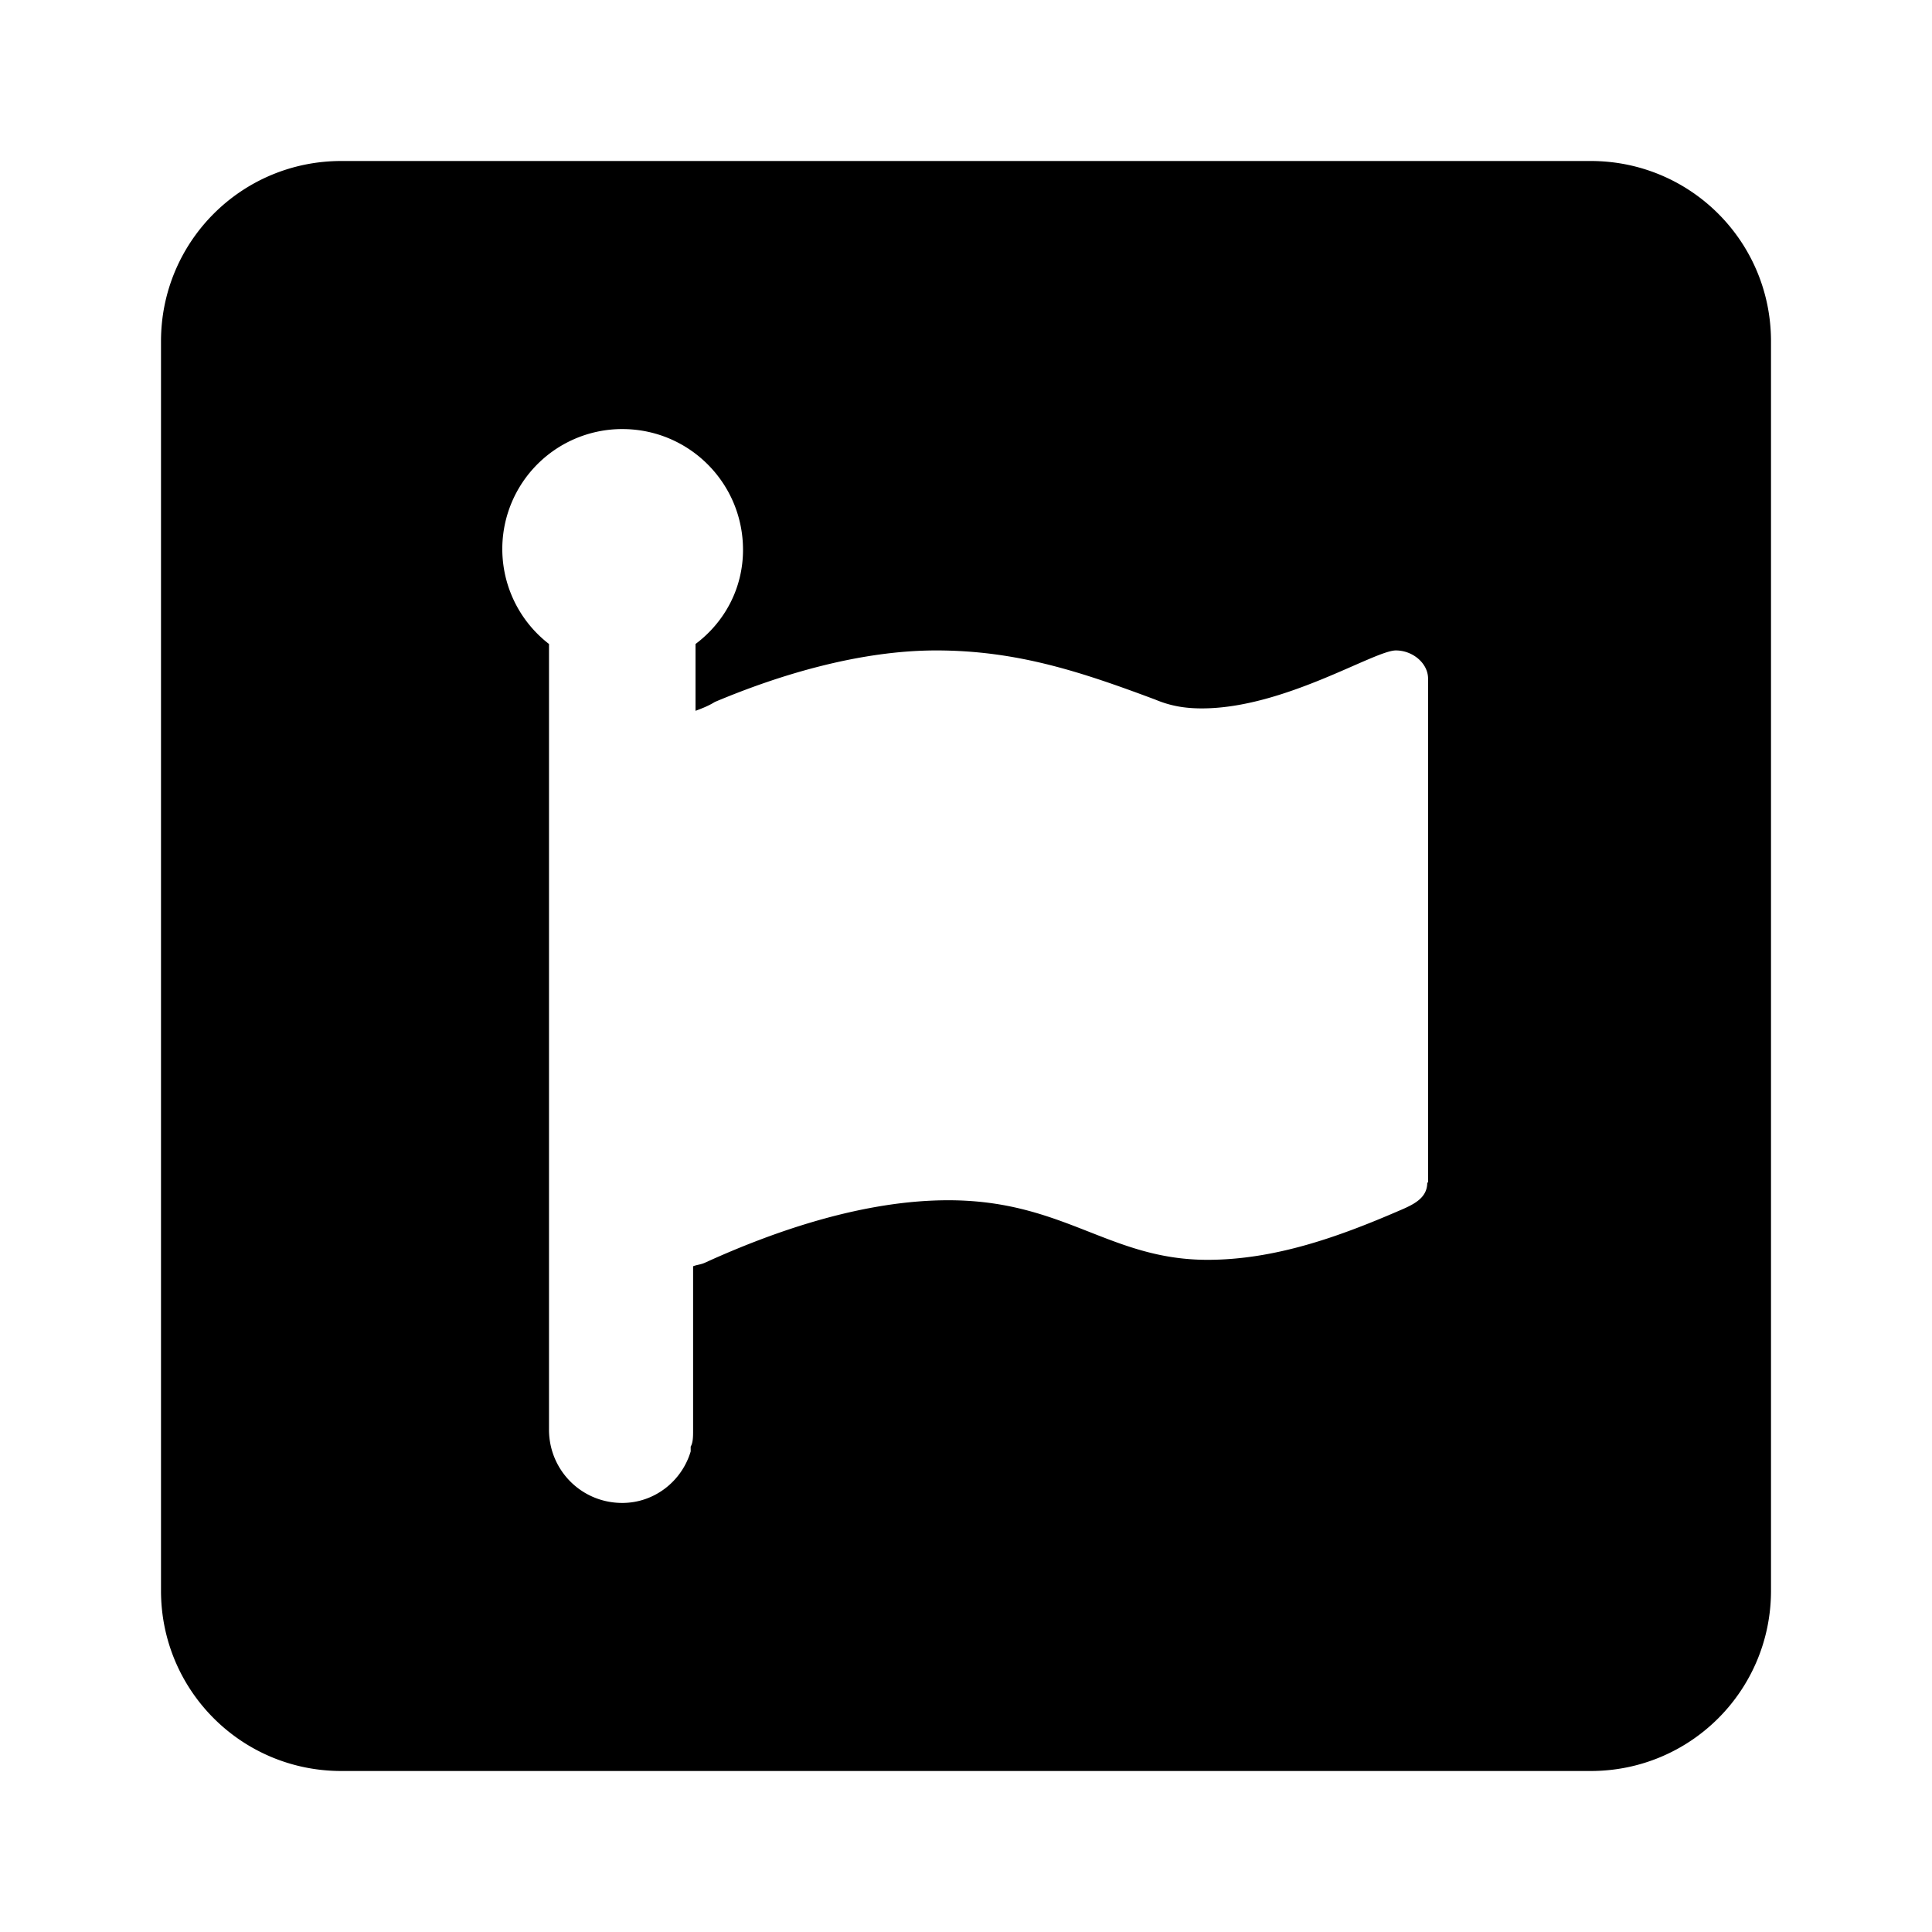
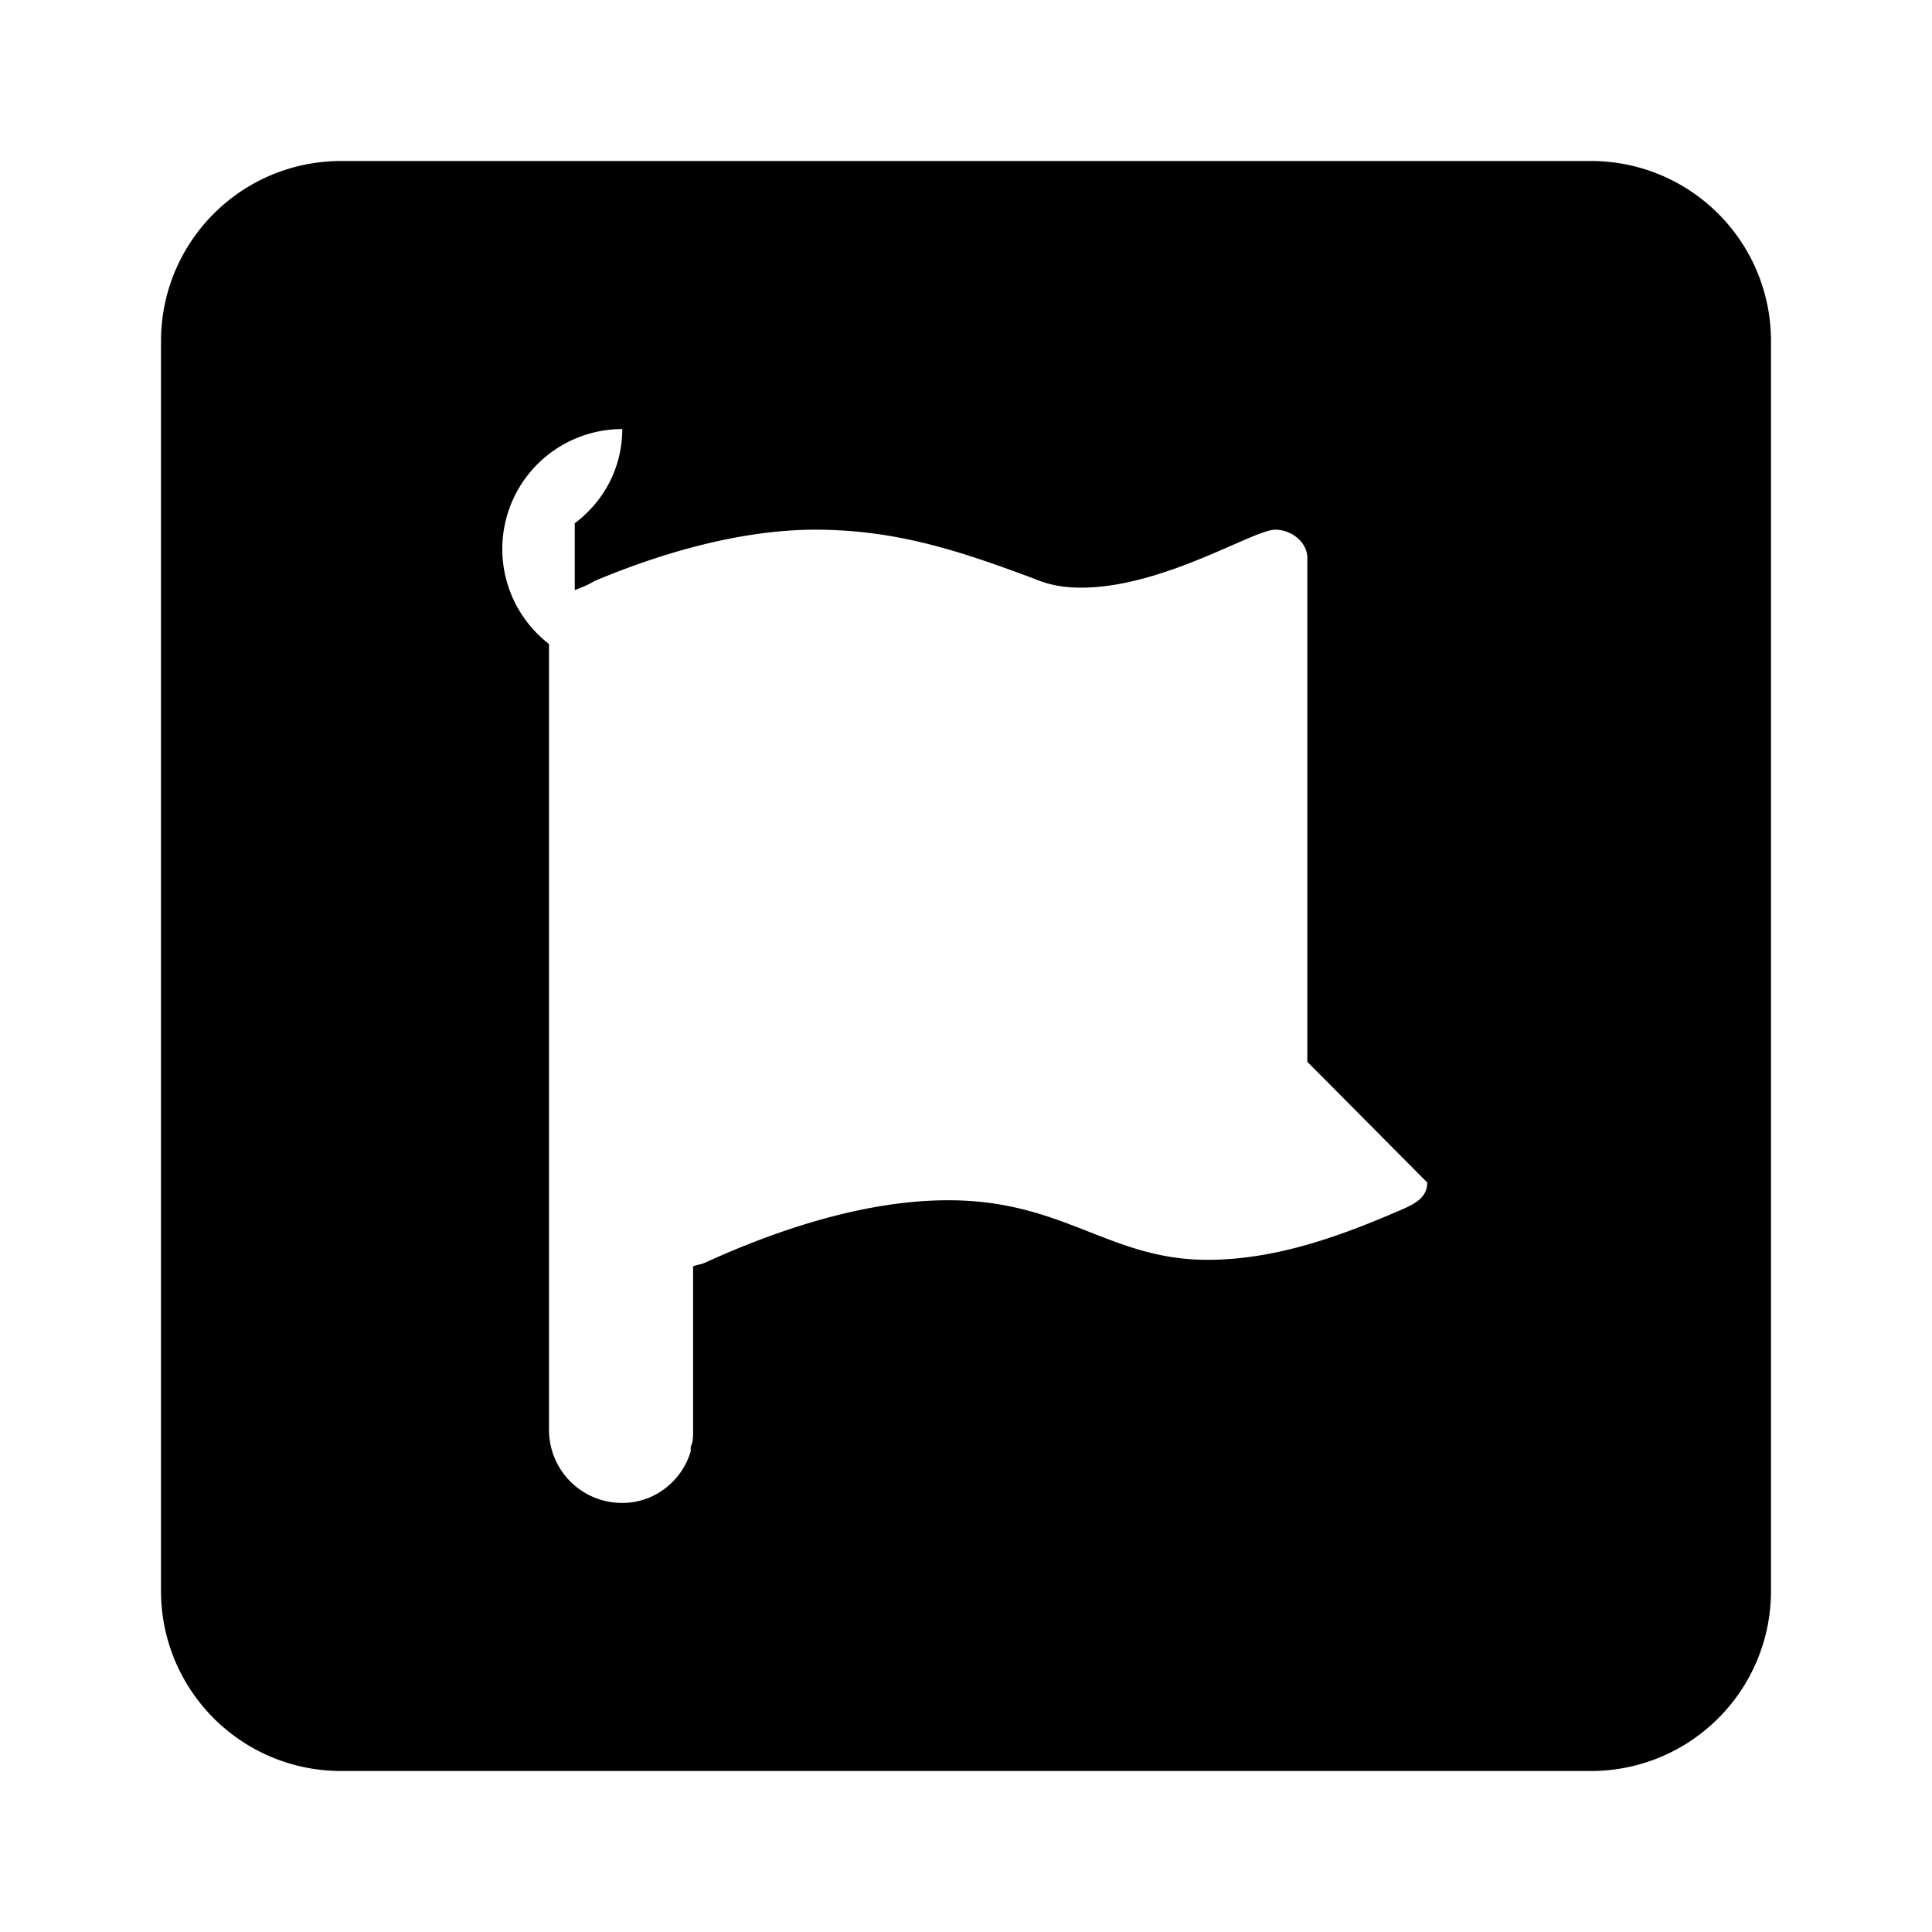
<svg xmlns="http://www.w3.org/2000/svg" width="800" height="800" viewBox="0 0 24 24">
-   <path fill="currentColor" d="M19.76 2H4.24C3 2 2 3 2 4.24v15.52C2 21 3 22 4.24 22h15.52C21 22 22 21 22 19.76V4.24C22 3 21 2 19.76 2m-2.03 12.69c0 .19-.16.27-.35.35c-.74.32-1.54.61-2.38.61c-1.22 0-1.78-.74-3.22-.74c-1.04 0-2.13.37-3.01.77c-.06.03-.11.03-.16.05v2.03c0 .08 0 .16-.03.21v.06c-.11.37-.45.64-.85.64c-.51 0-.91-.41-.91-.91V8a1.49 1.49 0 0 1 .91-2.67c.83 0 1.5.67 1.5 1.5c0 .48-.23.9-.59 1.17v.83c.08-.03.16-.06.24-.11c.83-.35 1.82-.64 2.75-.64c1.01 0 1.81.27 2.72.61c.19.08.37.11.58.11c1.02 0 2.14-.72 2.41-.72c.21 0 .4.16.4.35v6.26z" />
+   <path fill="currentColor" d="M19.76 2H4.24C3 2 2 3 2 4.24v15.52C2 21 3 22 4.24 22h15.52C21 22 22 21 22 19.76V4.24C22 3 21 2 19.76 2m-2.03 12.69c0 .19-.16.27-.35.35c-.74.32-1.54.61-2.38.61c-1.22 0-1.78-.74-3.22-.74c-1.04 0-2.13.37-3.01.77c-.06.03-.11.03-.16.05v2.03c0 .08 0 .16-.03.21v.06c-.11.37-.45.64-.85.64c-.51 0-.91-.41-.91-.91V8a1.49 1.49 0 0 1 .91-2.67c0 .48-.23.9-.59 1.17v.83c.08-.03.16-.06.24-.11c.83-.35 1.82-.64 2.75-.64c1.01 0 1.81.27 2.72.61c.19.08.37.11.58.11c1.02 0 2.14-.72 2.41-.72c.21 0 .4.16.4.35v6.26z" />
</svg>